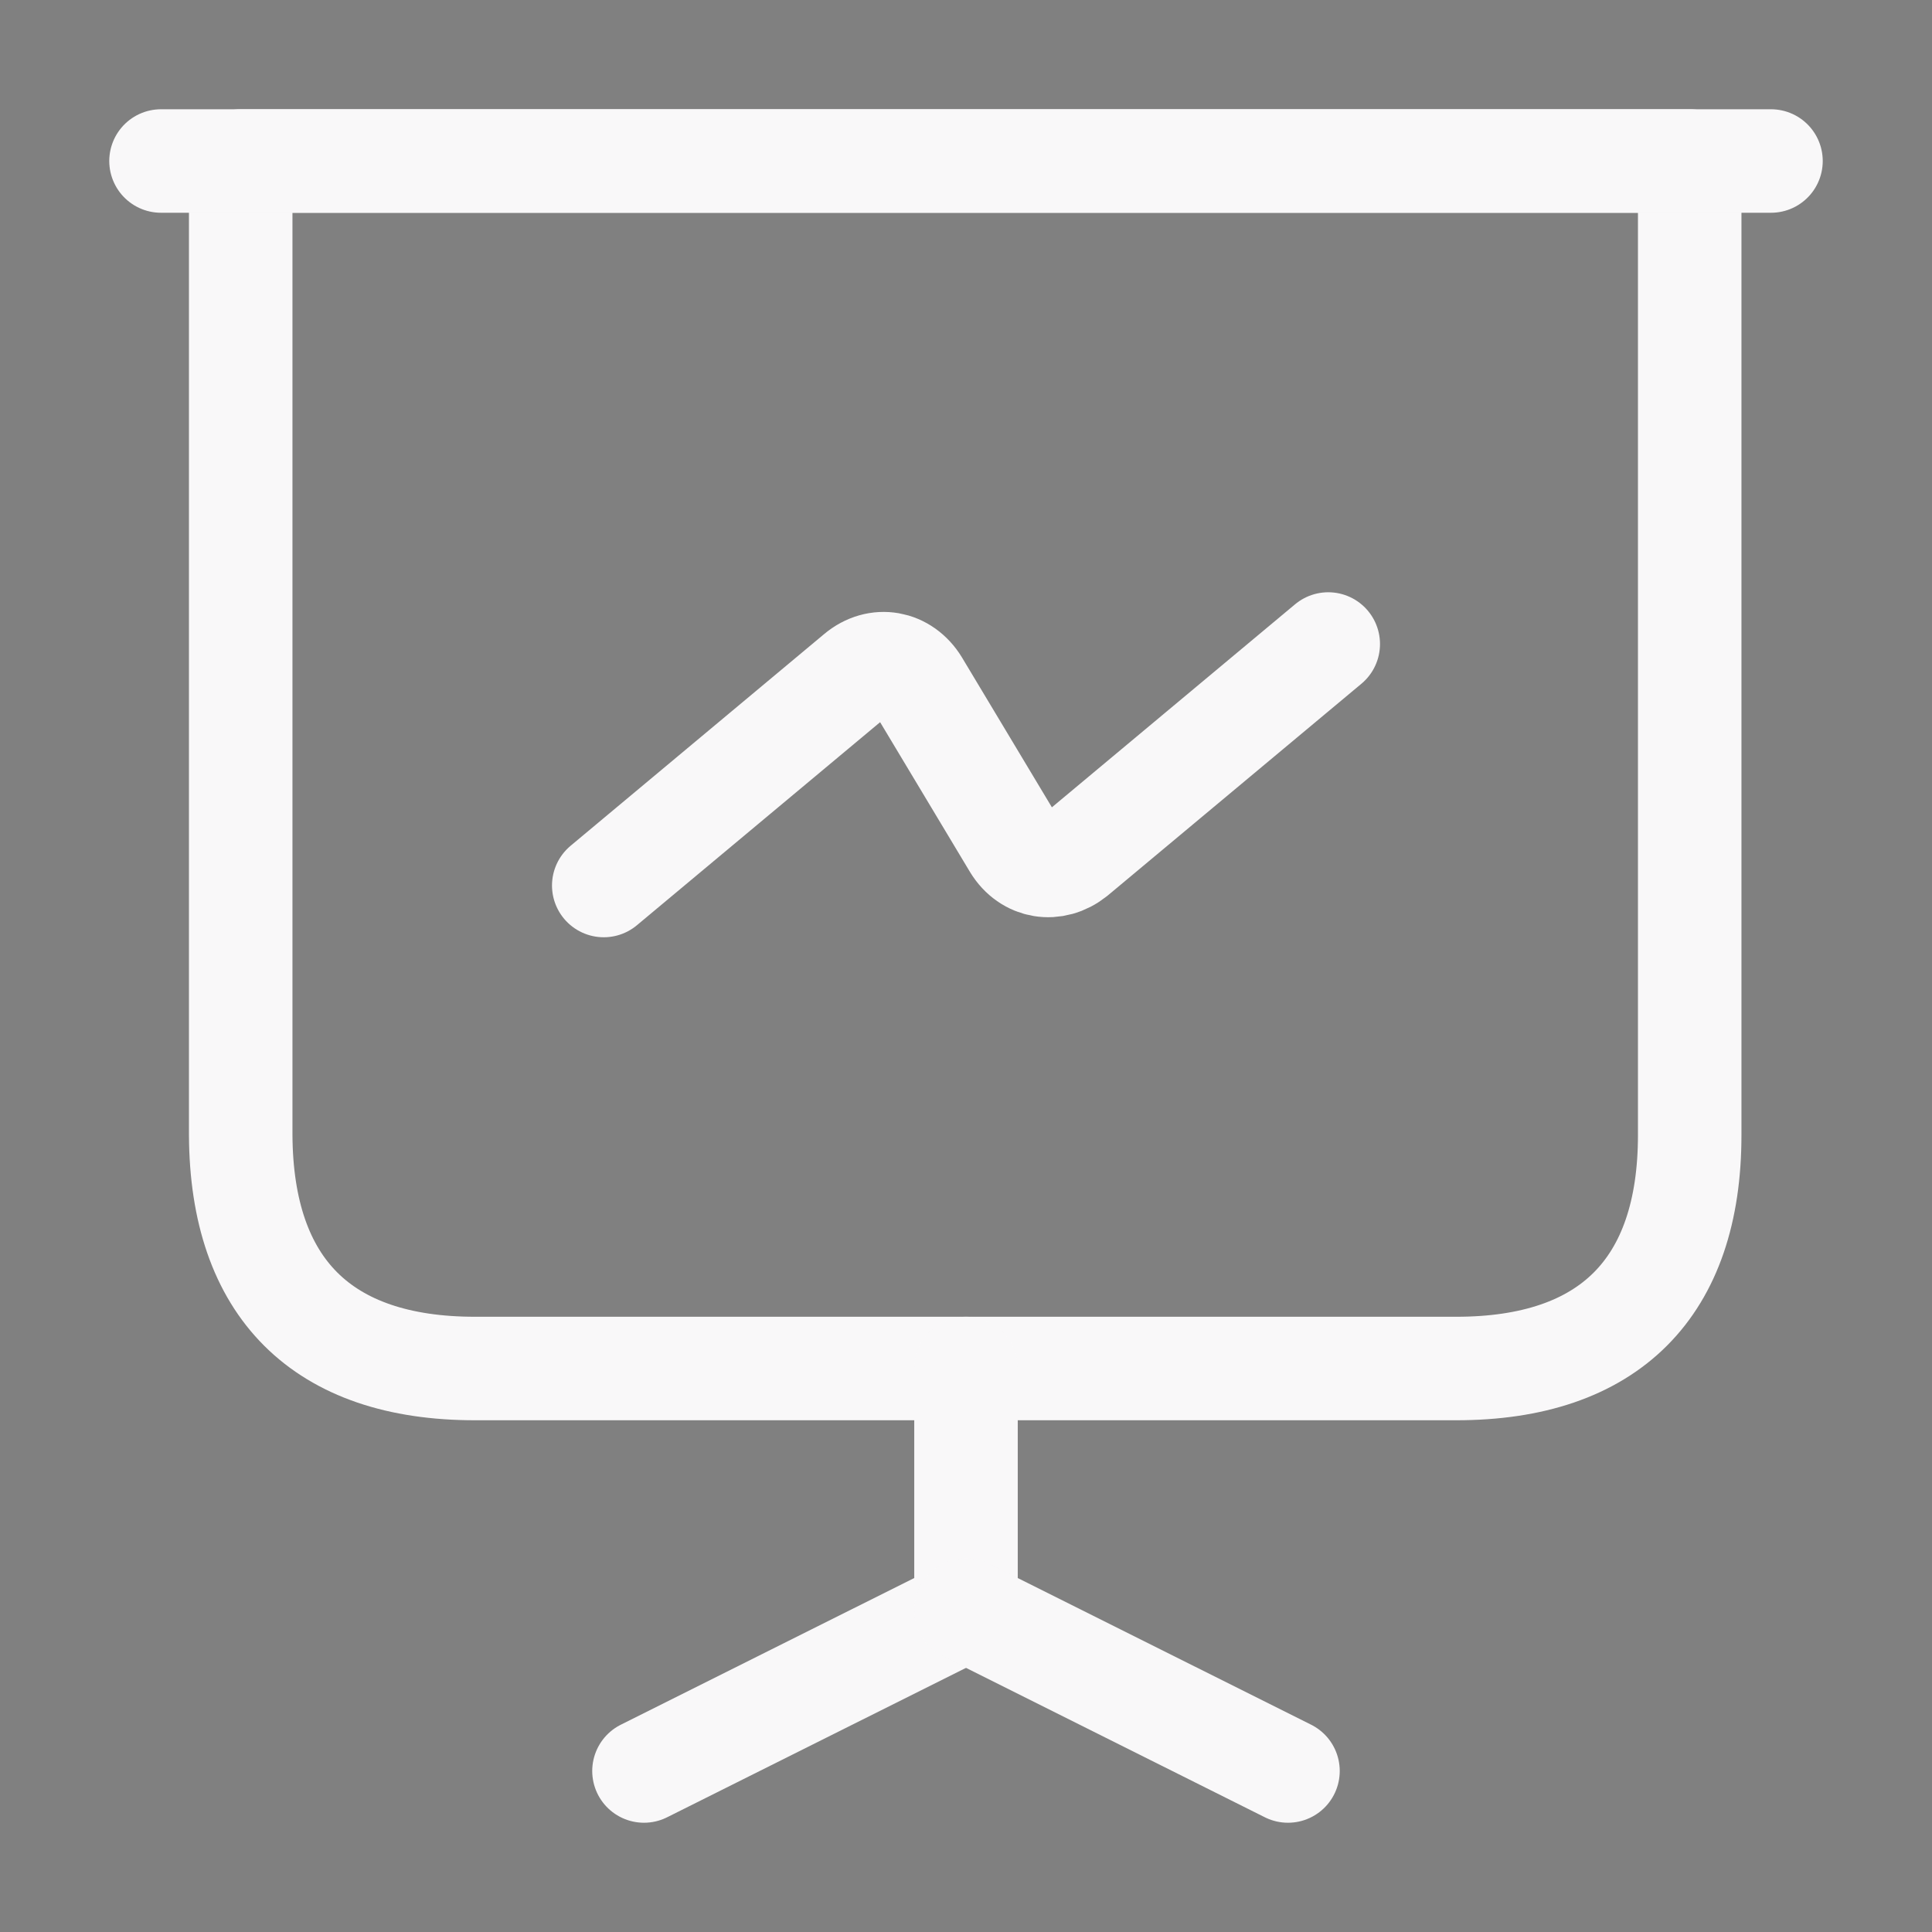
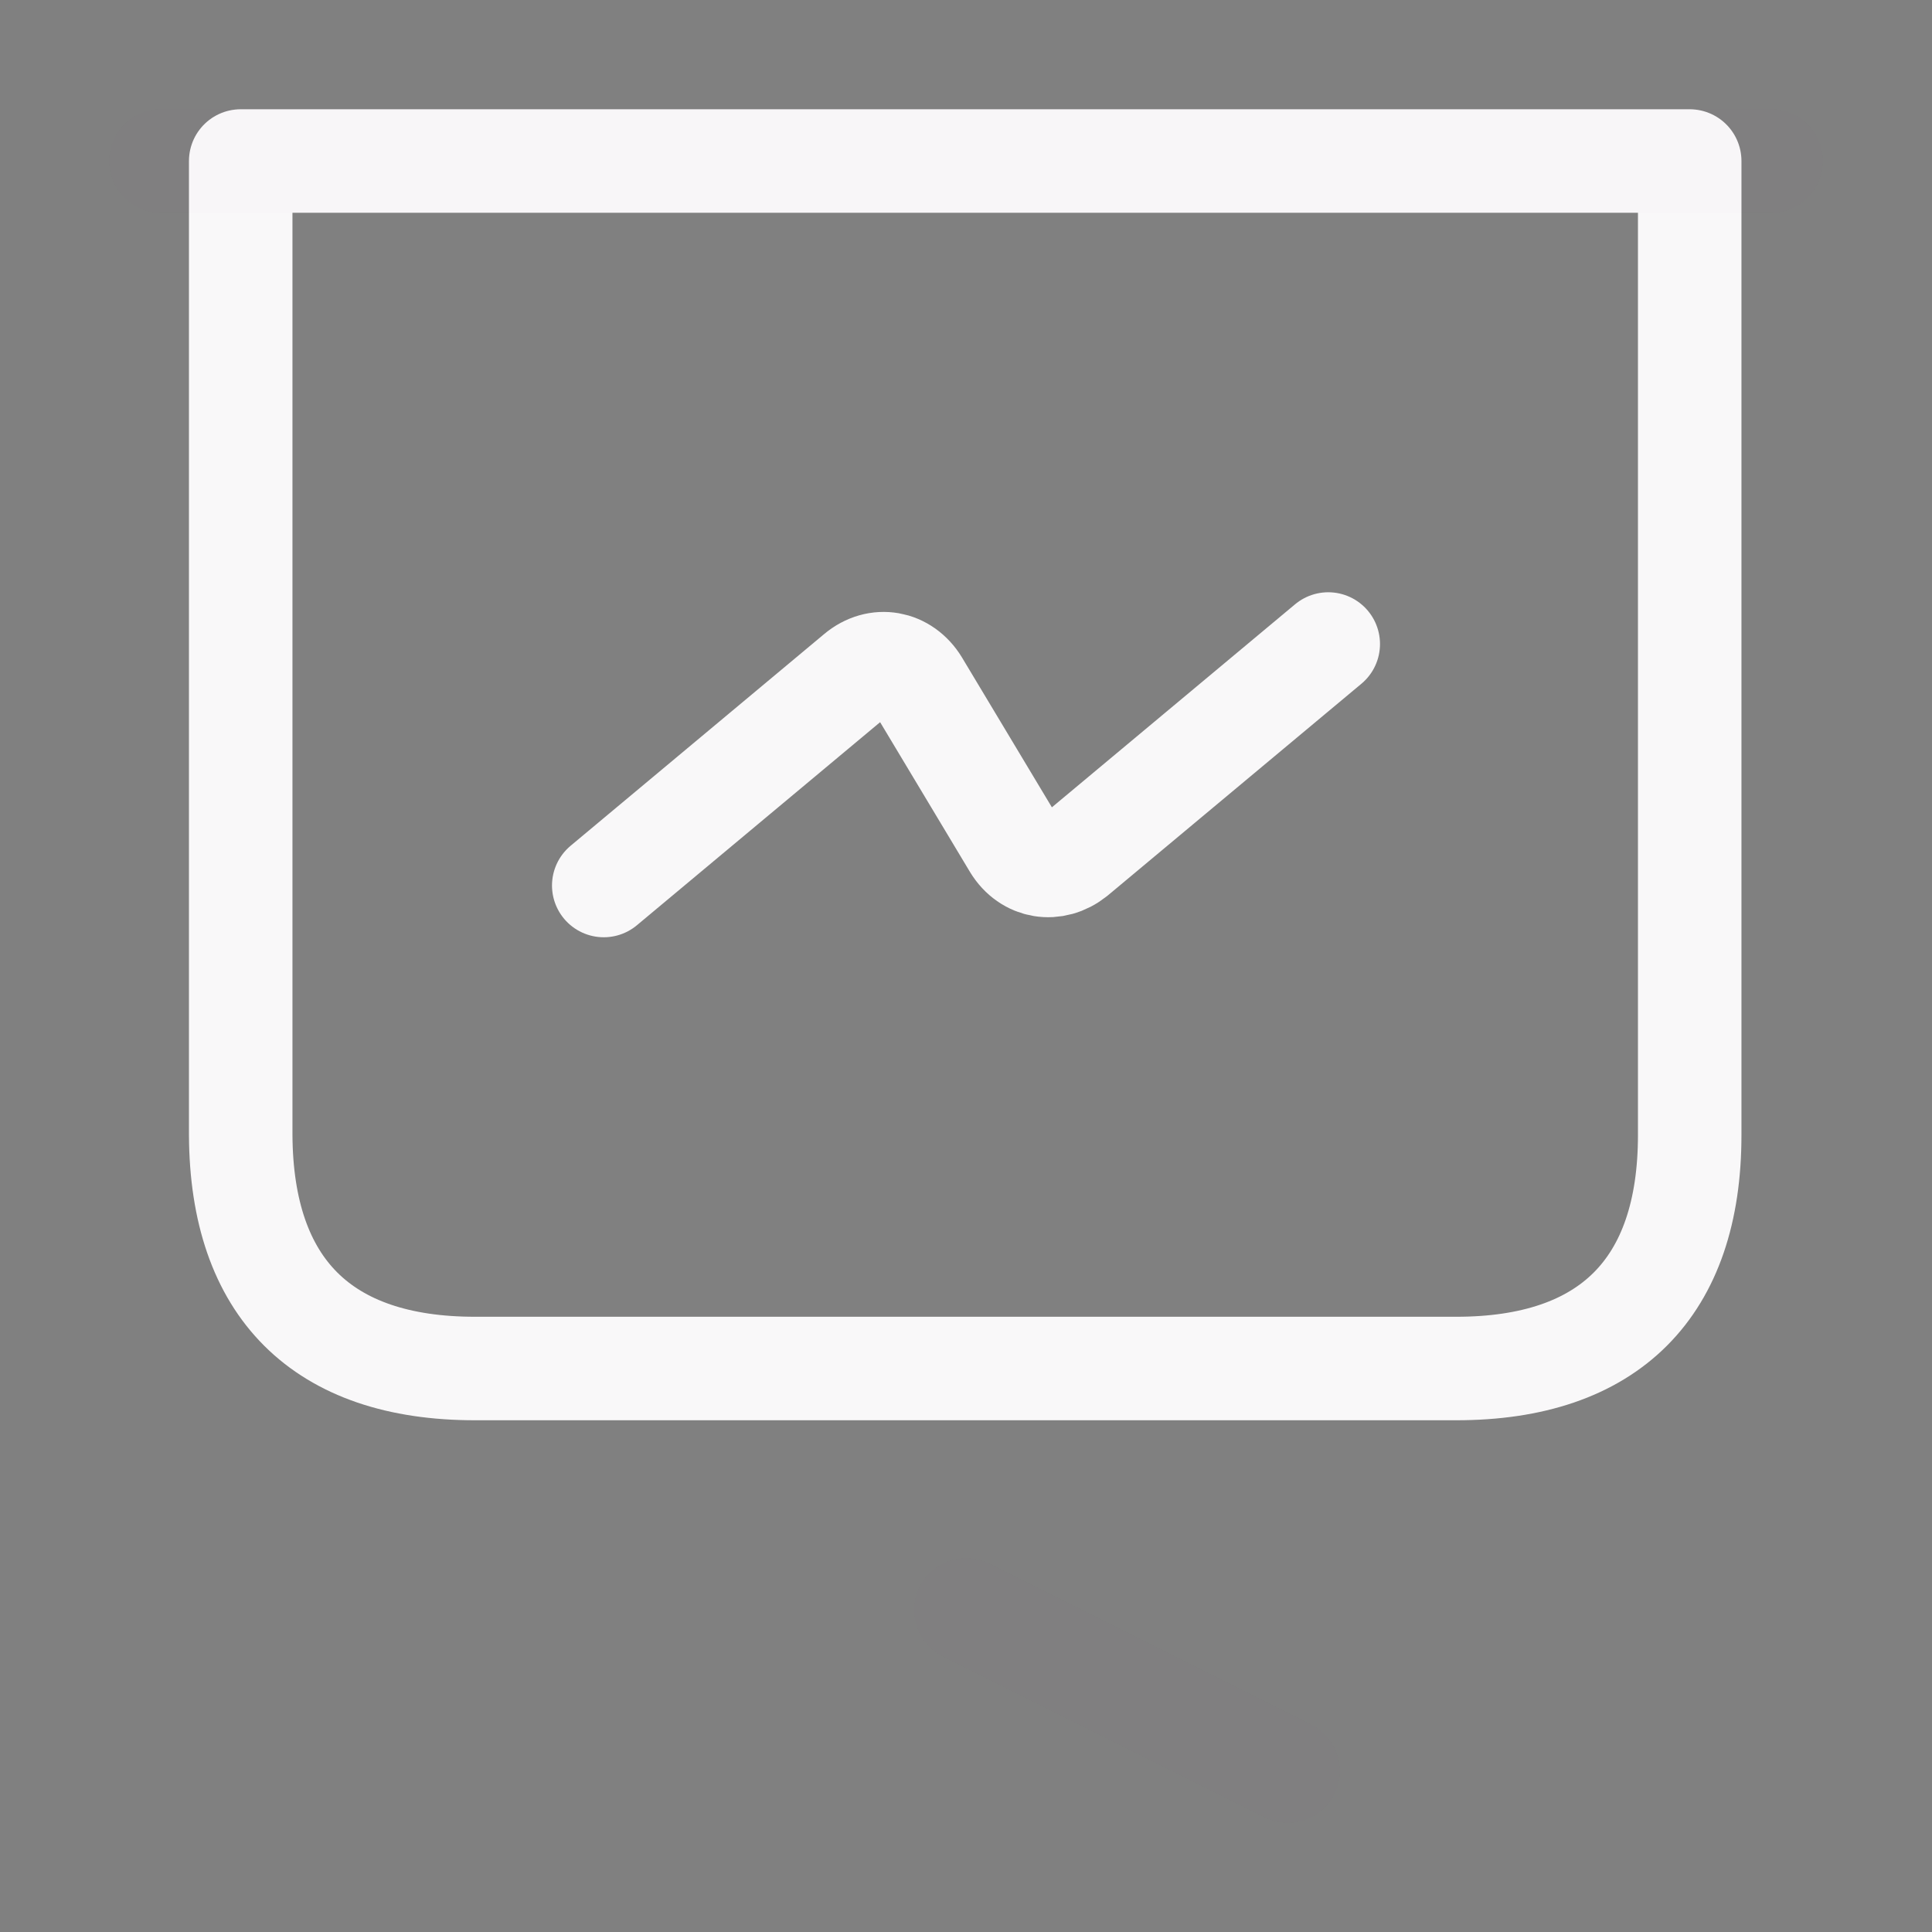
<svg xmlns="http://www.w3.org/2000/svg" width="56" height="56" viewBox="0 0 56 56" fill="none">
  <rect x="0" y="0" width="56" height="56" fill="#808080" stroke="none" />
  <path d="M13.767 39.667H42.21C46.643 39.667 48.977 37.333 48.977 32.9V4.667H6.977V32.9C7 37.333 9.333 39.667 13.767 39.667Z" stroke="#FAFAFA" stroke-width="3" stroke-miterlimit="10" stroke-linecap="round" stroke-linejoin="round" />
  <path d="M13.767 39.667H42.21C46.643 39.667 48.977 37.333 48.977 32.9V4.667H6.977V32.9C7 37.333 9.333 39.667 13.767 39.667Z" stroke="#674992" stroke-opacity="0.01" stroke-width="3" stroke-miterlimit="10" stroke-linecap="round" stroke-linejoin="round" />
-   <path d="M4.667 4.667H51.333" stroke="#FAFAFA" stroke-width="3" stroke-miterlimit="10" stroke-linecap="round" stroke-linejoin="round" />
  <path d="M4.667 4.667H51.333" stroke="#674992" stroke-opacity="0.01" stroke-width="3" stroke-miterlimit="10" stroke-linecap="round" stroke-linejoin="round" />
-   <path d="M18.666 51.333L28 46.667V39.667" stroke="#FAFAFA" stroke-width="3" stroke-miterlimit="10" stroke-linecap="round" stroke-linejoin="round" />
-   <path d="M18.666 51.333L28 46.667V39.667" stroke="#674992" stroke-opacity="0.01" stroke-width="3" stroke-miterlimit="10" stroke-linecap="round" stroke-linejoin="round" />
-   <path d="M37.333 51.333L28 46.667" stroke="#FAFAFA" stroke-width="3" stroke-miterlimit="10" stroke-linecap="round" stroke-linejoin="round" />
  <path d="M37.333 51.333L28 46.667" stroke="#674992" stroke-opacity="0.01" stroke-width="3" stroke-miterlimit="10" stroke-linecap="round" stroke-linejoin="round" />
  <path d="M17.5 25.667L24.85 19.53C25.433 19.04 26.203 19.18 26.6 19.833L29.4 24.5C29.797 25.153 30.567 25.27 31.15 24.803L38.5 18.667" stroke="#FAFAFA" stroke-width="3" stroke-miterlimit="10" stroke-linecap="round" stroke-linejoin="round" />
  <path d="M17.5 25.667L24.85 19.53C25.433 19.04 26.203 19.18 26.6 19.833L29.4 24.5C29.797 25.153 30.567 25.27 31.15 24.803L38.5 18.667" stroke="#674992" stroke-opacity="0.01" stroke-width="3" stroke-miterlimit="10" stroke-linecap="round" stroke-linejoin="round" />
</svg>